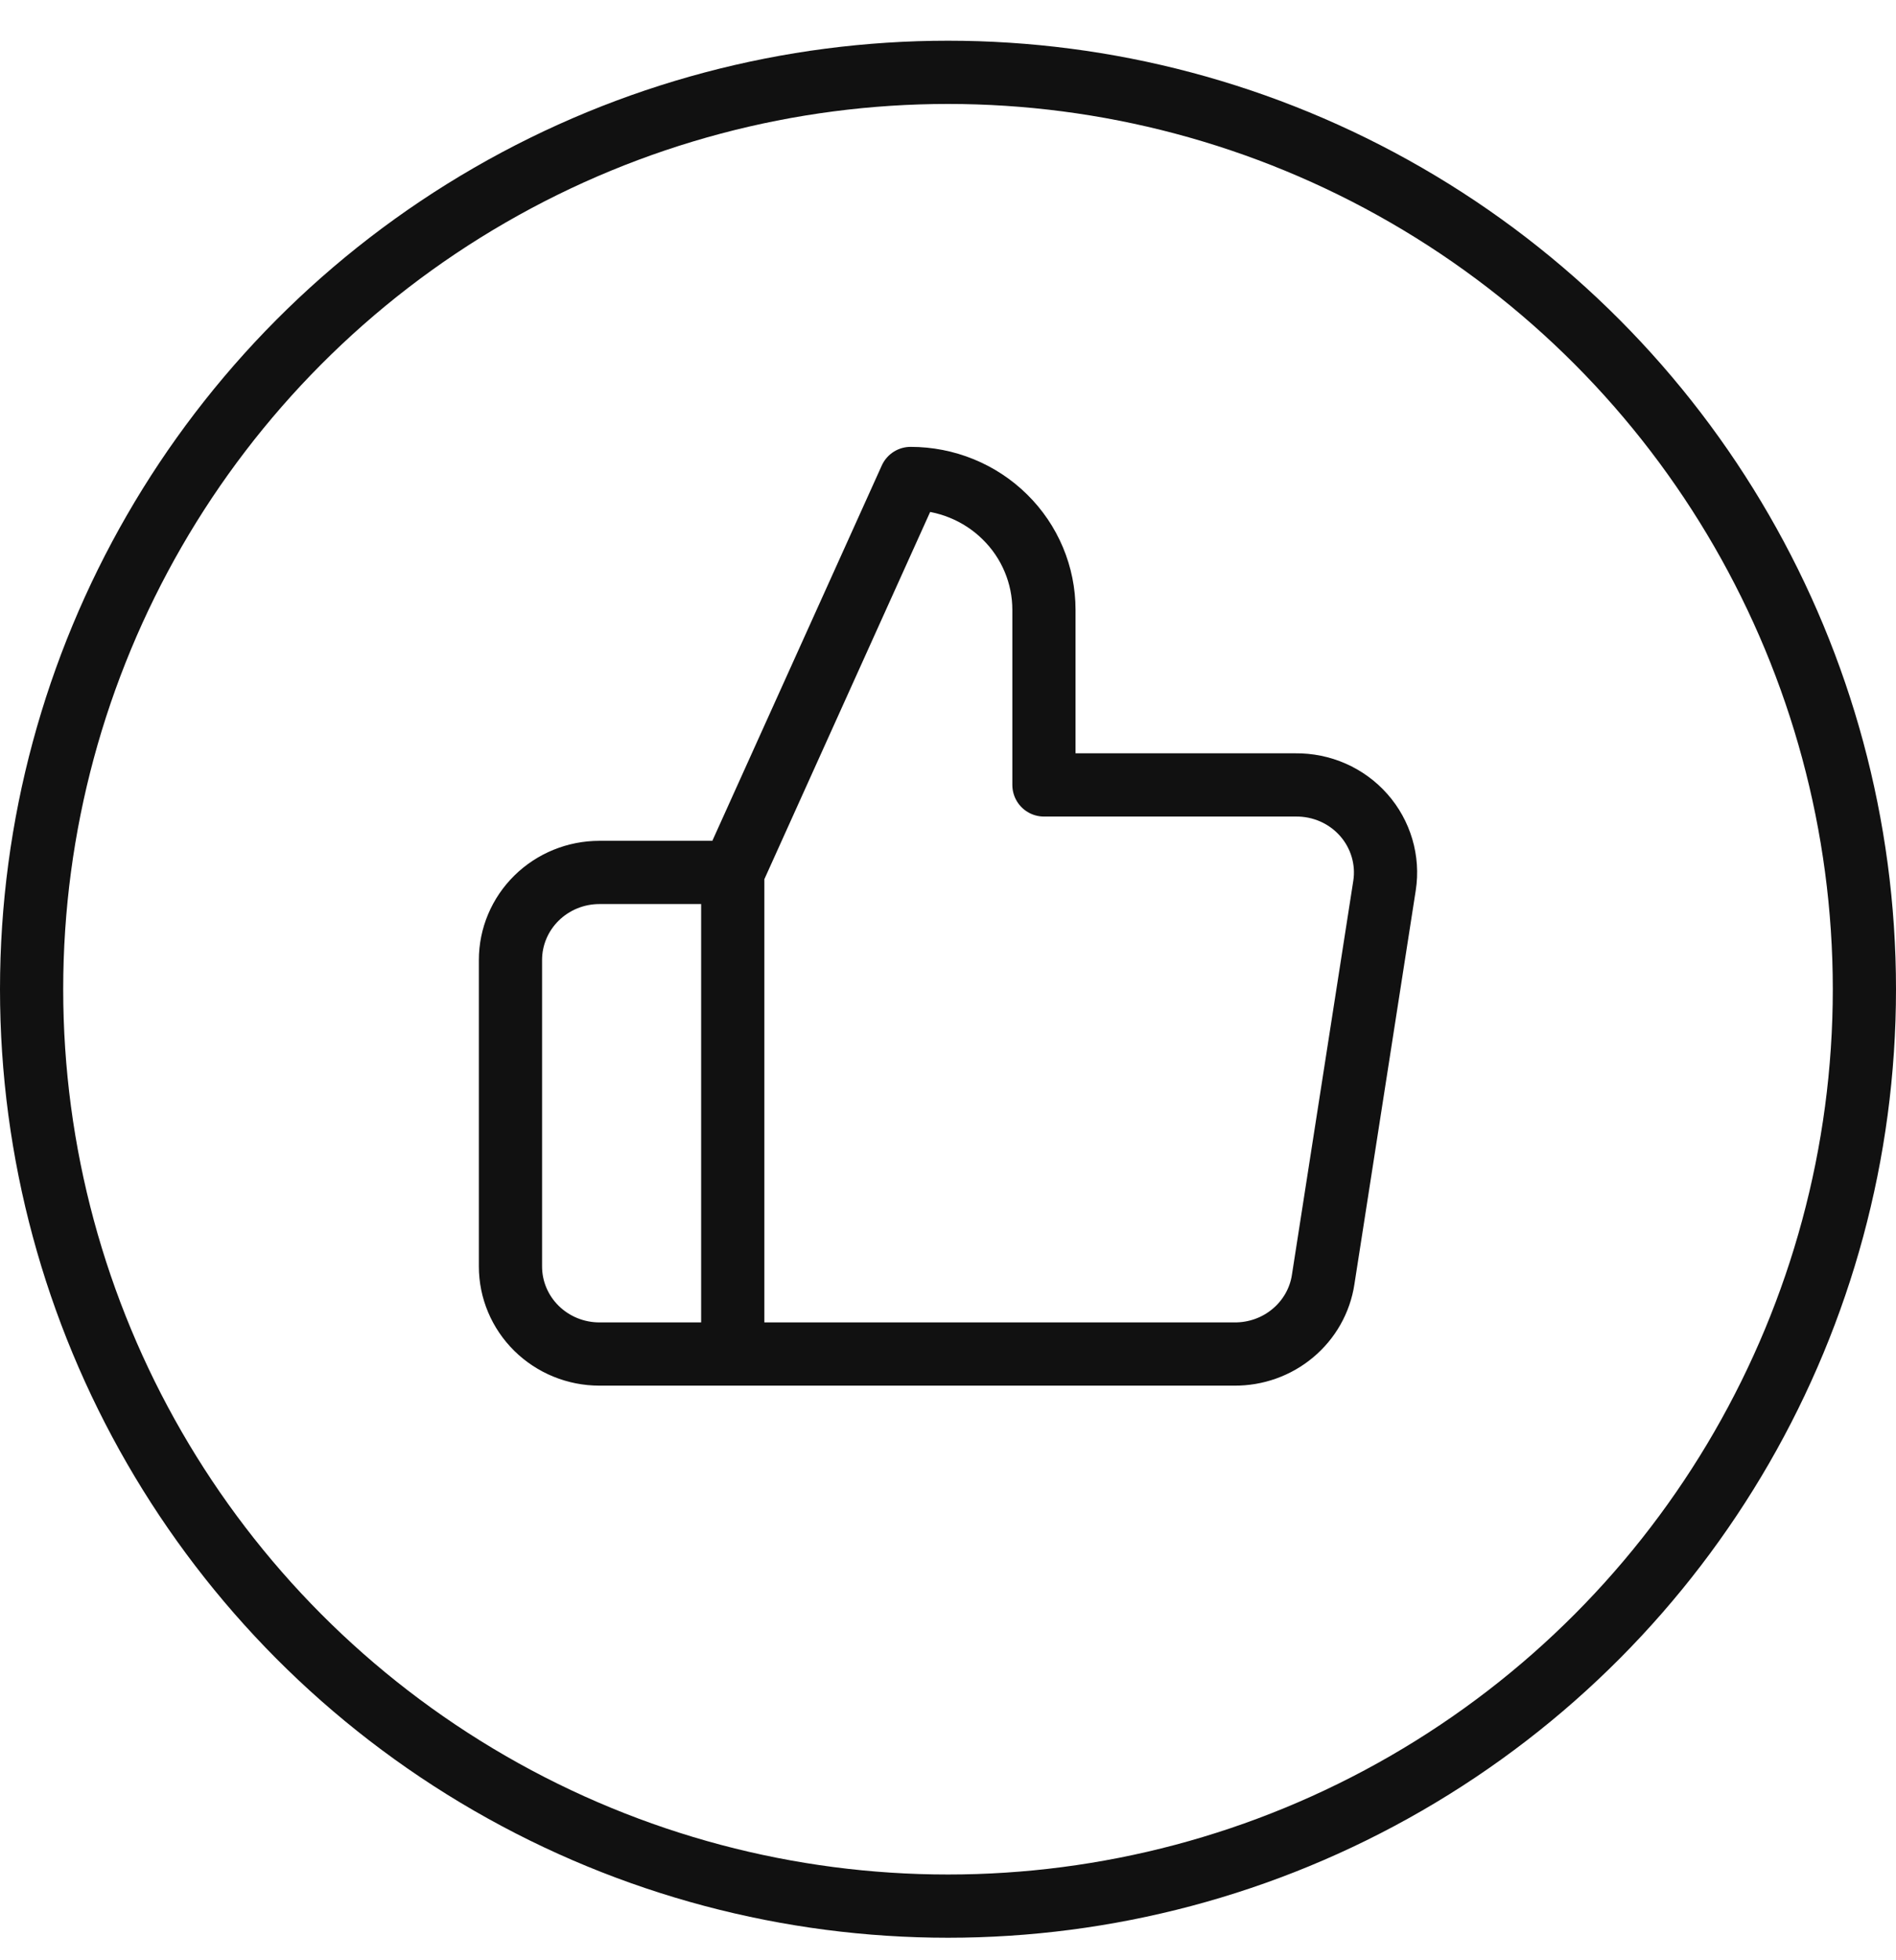
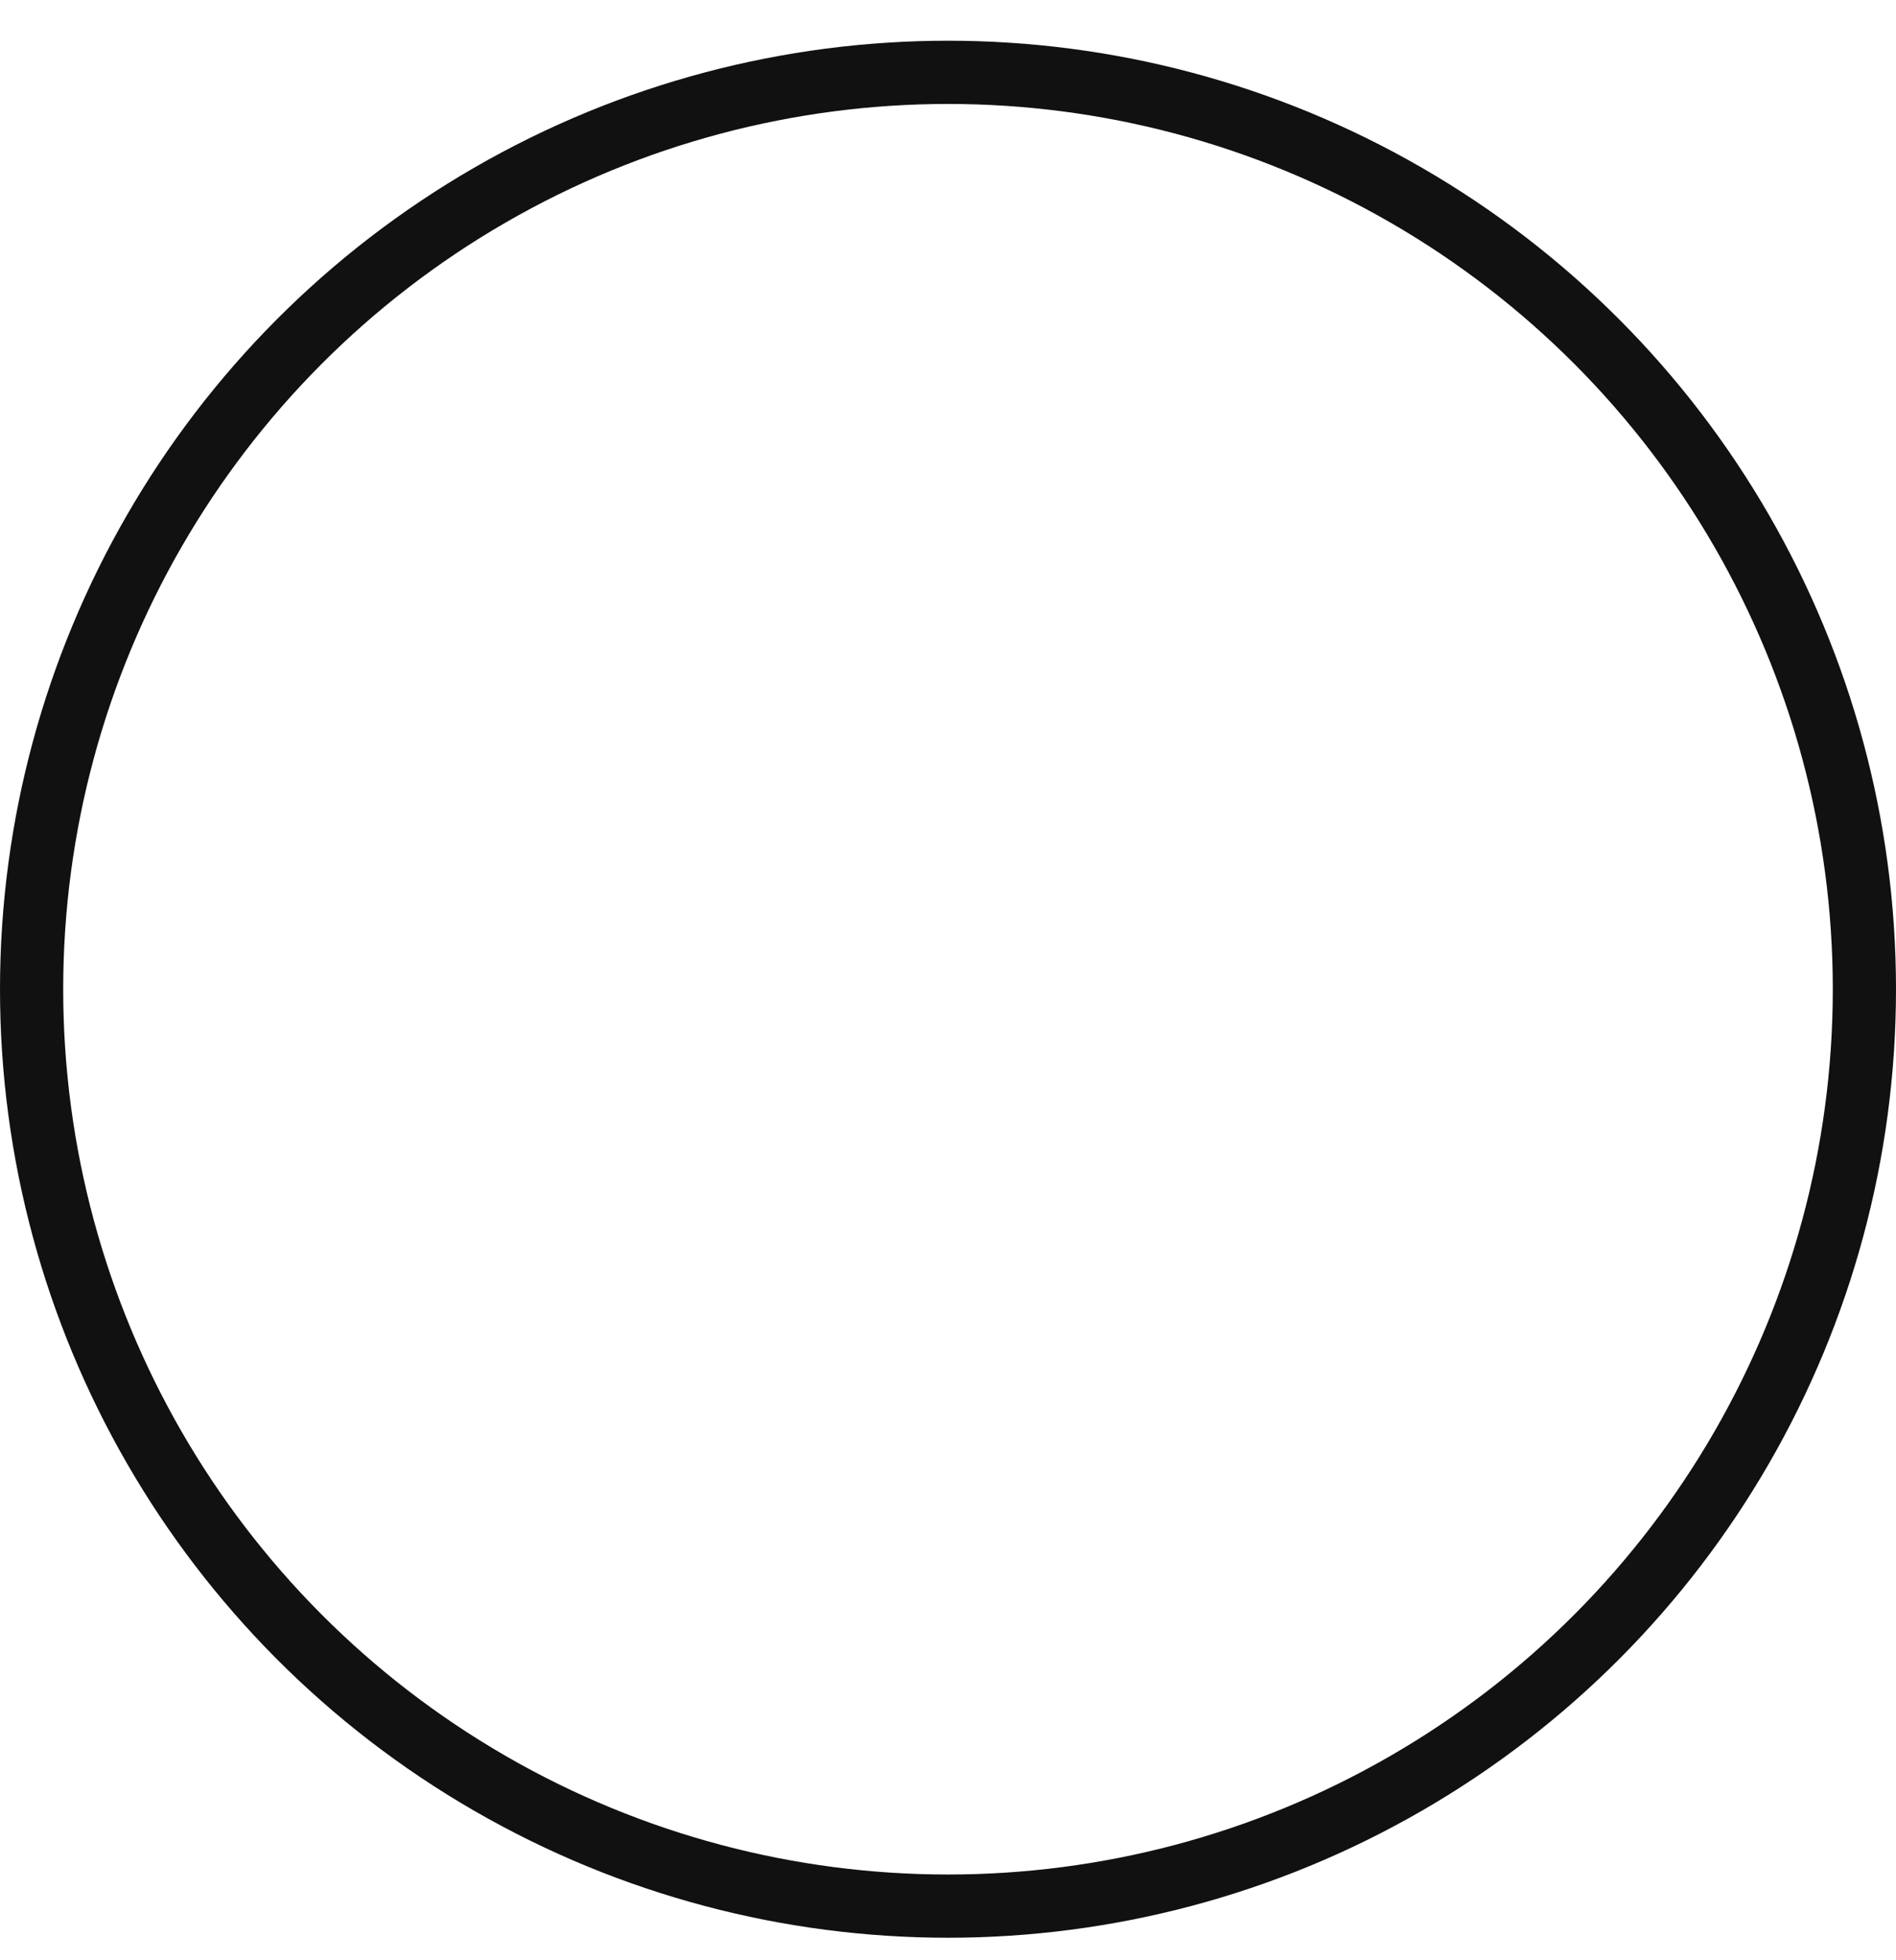
<svg xmlns="http://www.w3.org/2000/svg" width="30" height="31" viewBox="0 0 30 31" fill="none">
-   <path d="M11.594 21.413H9.484C9.111 21.413 8.753 21.267 8.489 21.007C8.225 20.747 8.077 20.395 8.077 20.028V15.182C8.077 14.815 8.225 14.463 8.489 14.203C8.753 13.943 9.111 13.797 9.484 13.797H11.594M16.518 12.413V9.644C16.518 9.093 16.296 8.564 15.9 8.175C15.505 7.785 14.968 7.567 14.408 7.567L11.594 13.797V21.413H19.529C19.869 21.416 20.198 21.299 20.456 21.083C20.715 20.867 20.886 20.566 20.936 20.236L21.907 14.005C21.938 13.807 21.924 13.604 21.867 13.411C21.81 13.219 21.712 13.04 21.578 12.889C21.444 12.737 21.278 12.616 21.092 12.534C20.906 12.452 20.704 12.411 20.5 12.413H16.518Z" stroke="#111111" stroke-linecap="round" stroke-linejoin="round" />
  <circle cx="15" cy="15.644" r="14.5" stroke="#111111" />
</svg>